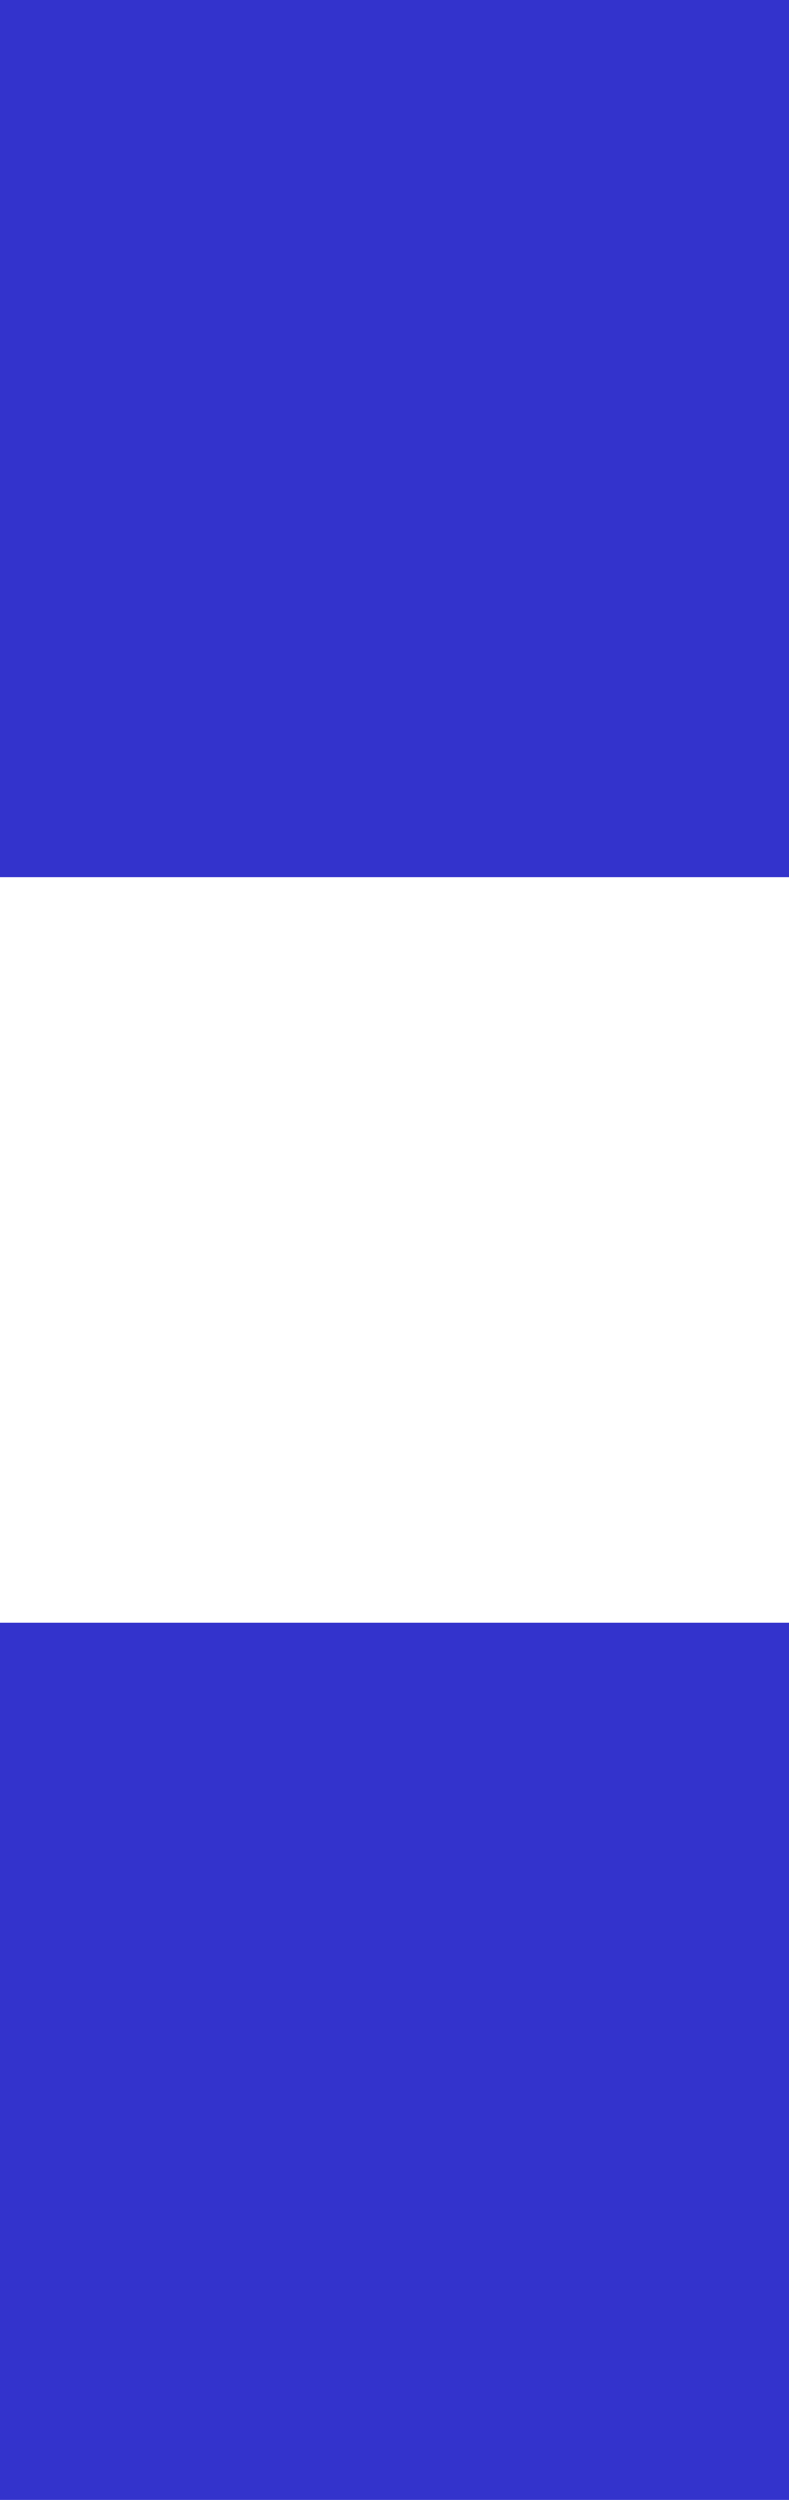
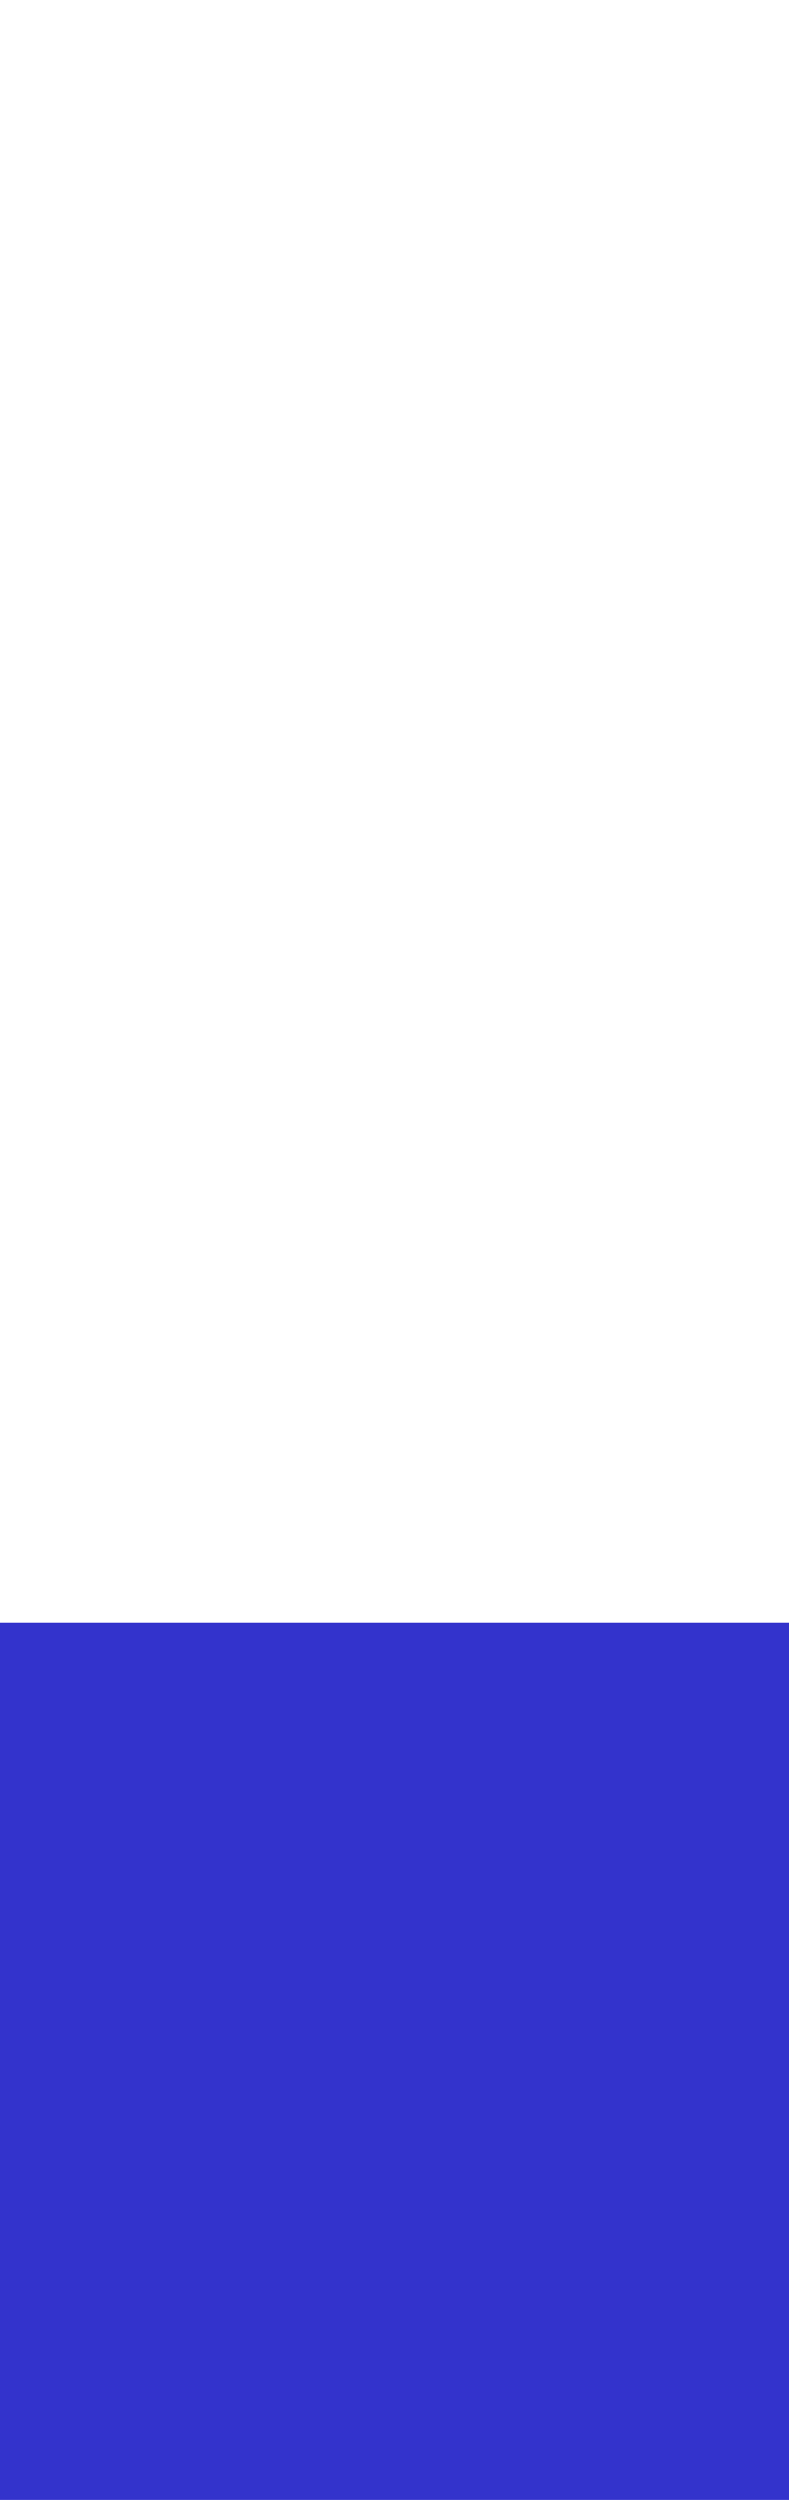
<svg xmlns="http://www.w3.org/2000/svg" height="14.25px" width="4.5px">
  <g transform="matrix(1.0, 0.0, 0.0, 1.0, 2.25, 7.1)">
-     <path d="M2.25 7.15 L2.25 2.15 -2.25 2.15 -2.25 7.15 2.25 7.15 M2.25 -2.1 L2.25 -7.1 -2.25 -7.1 -2.25 -2.1 2.25 -2.1" fill="#3333cc" fill-rule="evenodd" stroke="none" />
+     <path d="M2.25 7.15 L2.25 2.15 -2.25 2.15 -2.25 7.15 2.25 7.15 M2.25 -2.1 " fill="#3333cc" fill-rule="evenodd" stroke="none" />
  </g>
</svg>